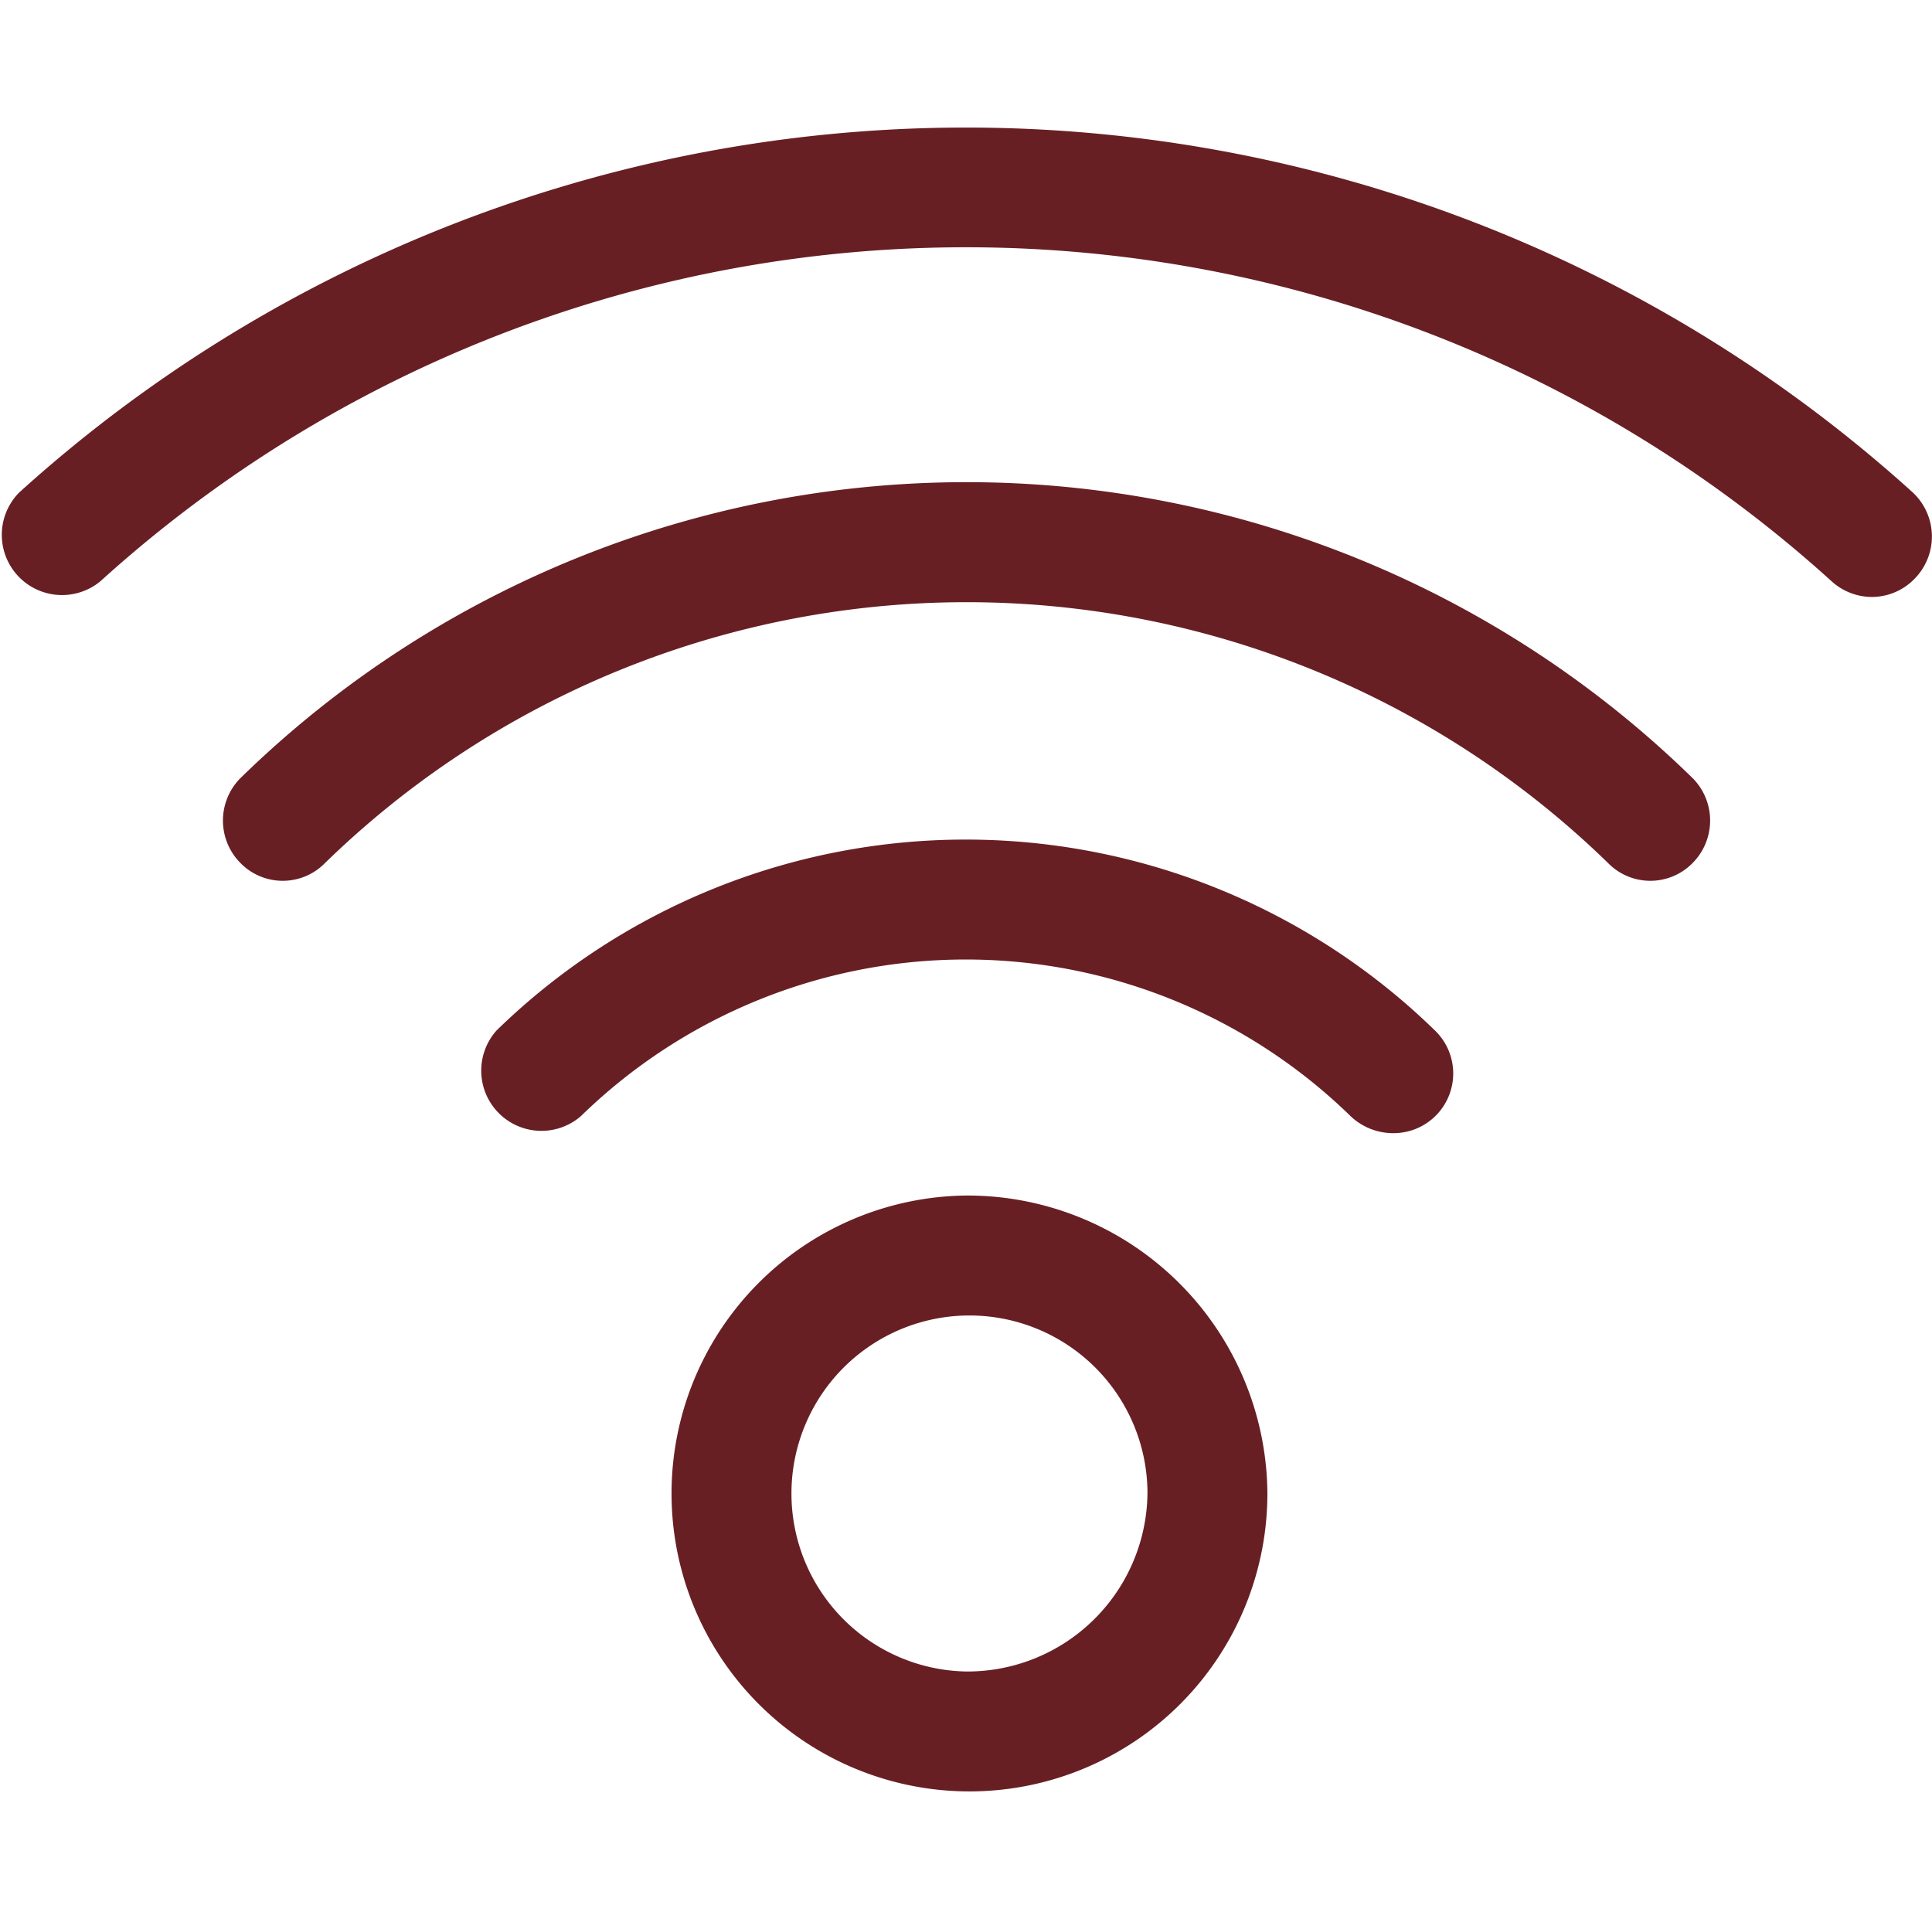
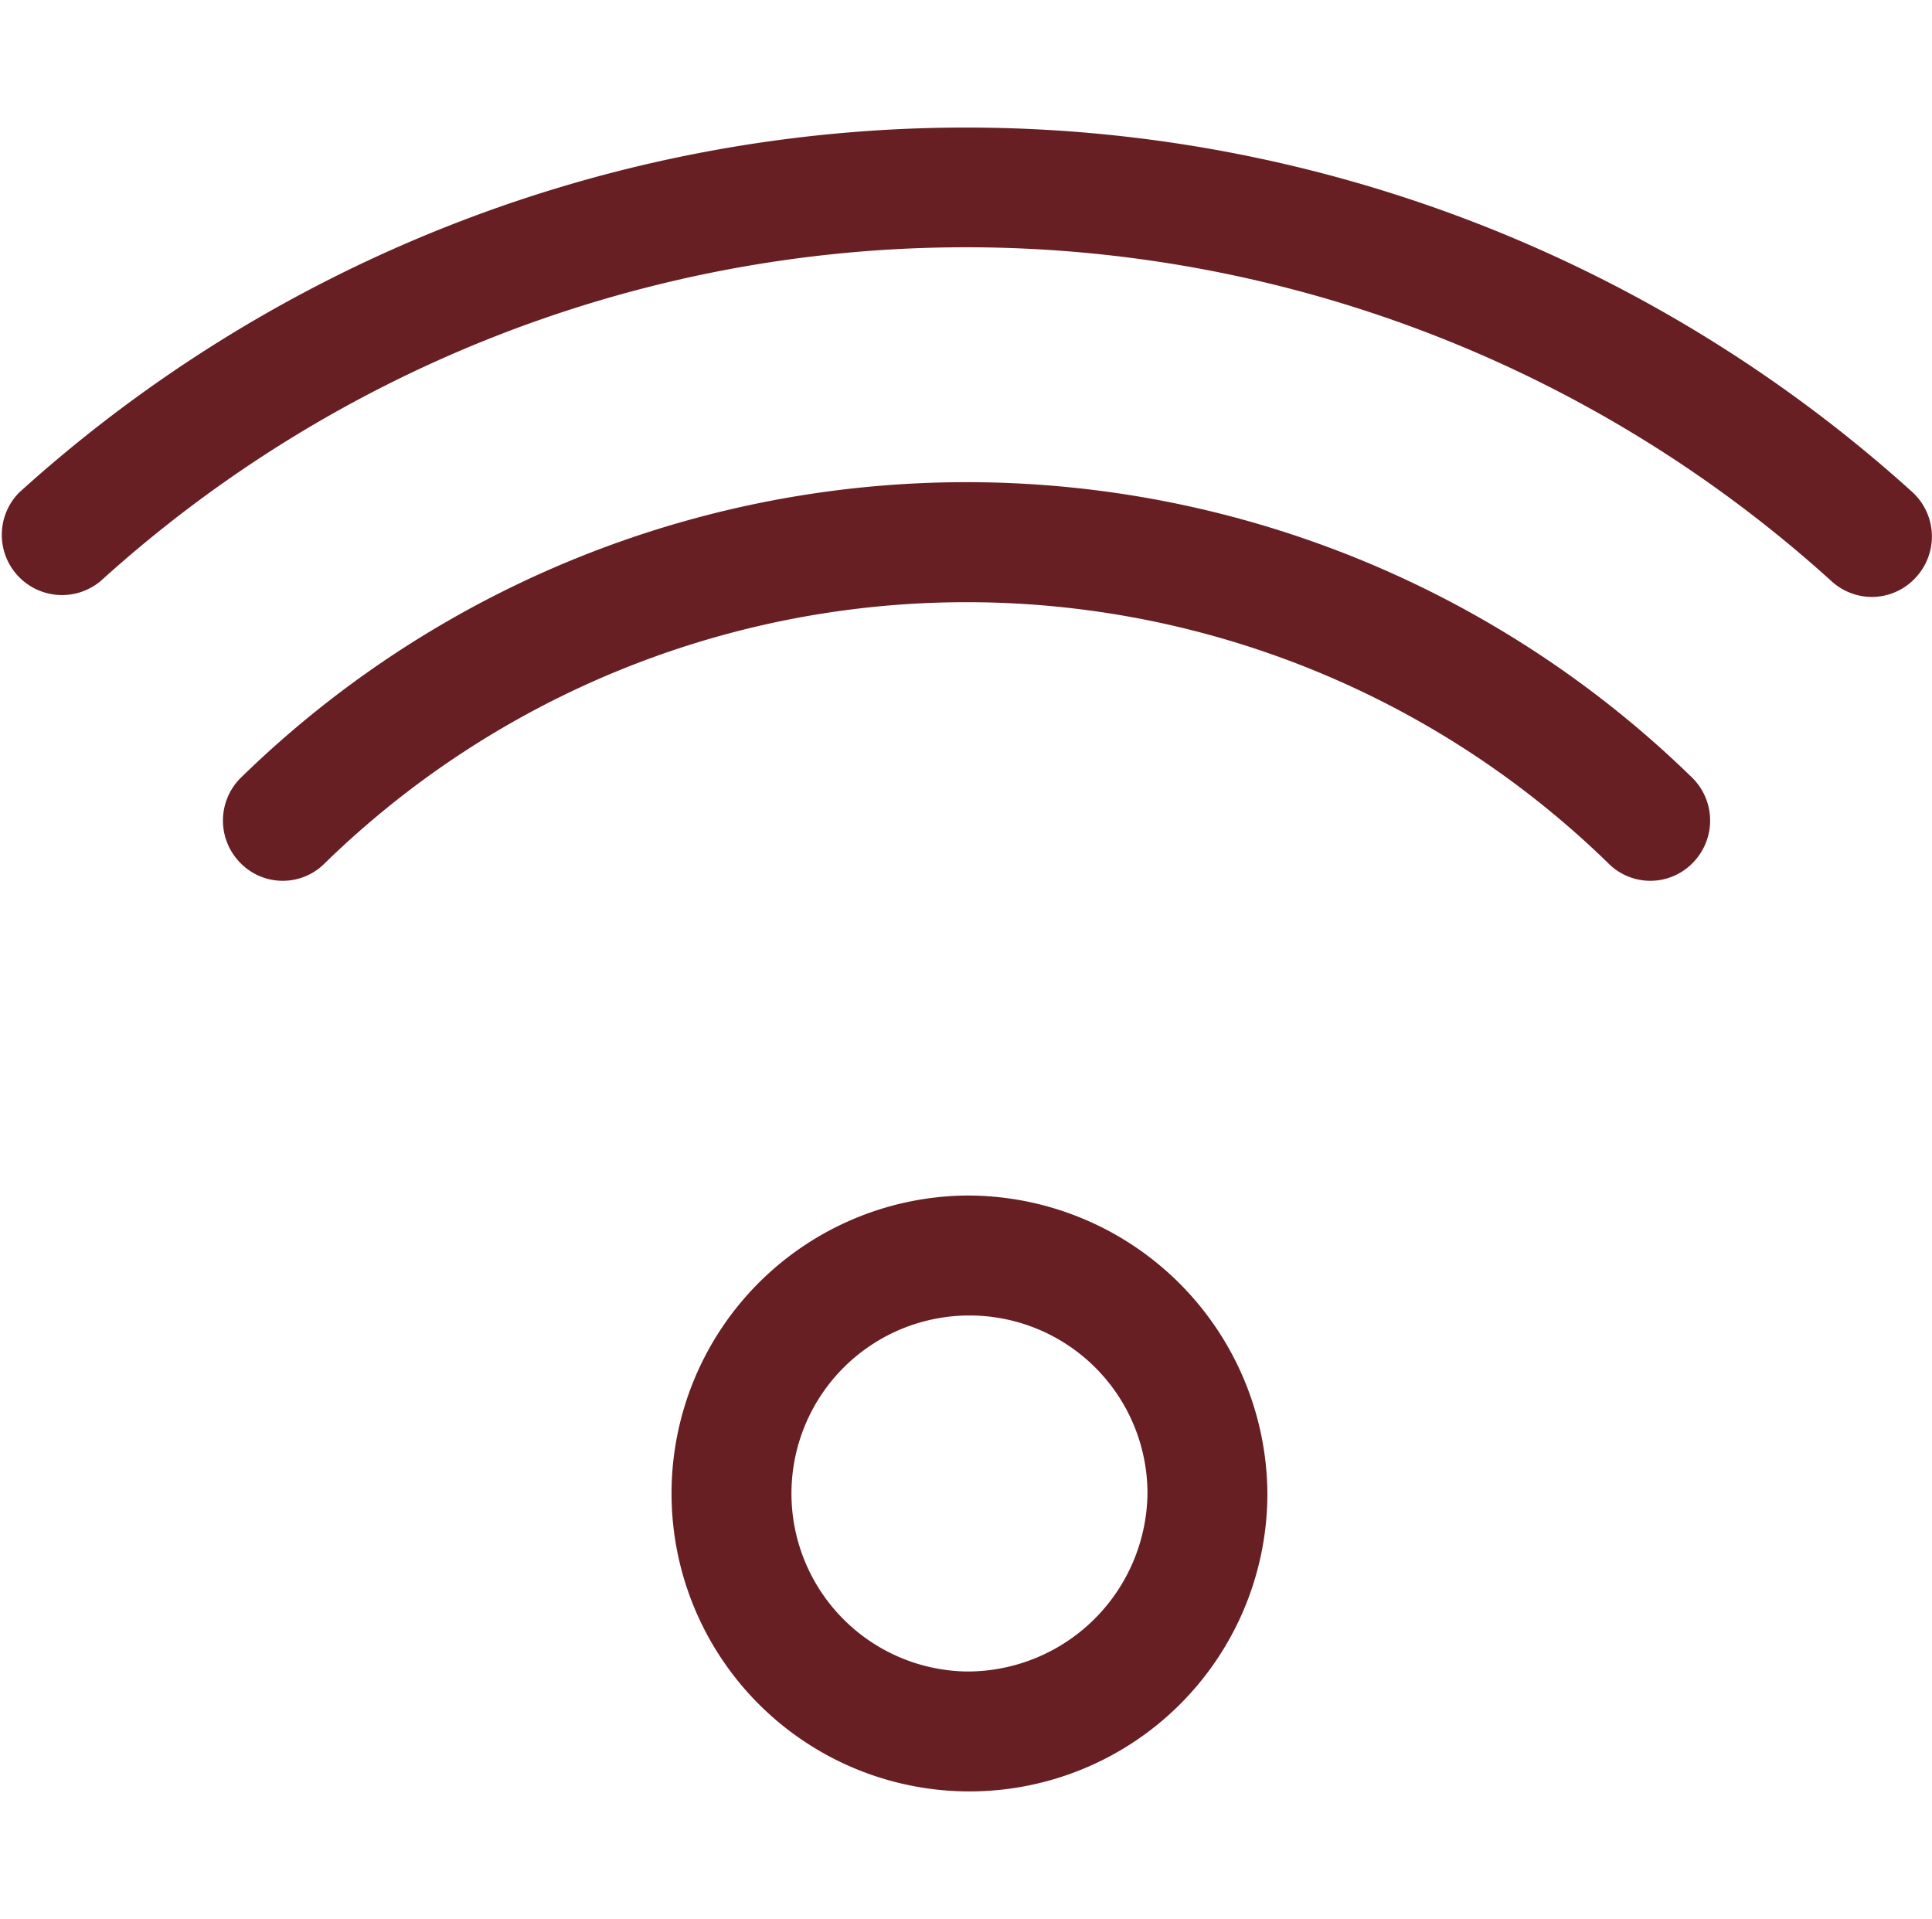
<svg xmlns="http://www.w3.org/2000/svg" width="36.25" height="36" viewBox="0 0 36.25 36">
  <title>Recurso 17</title>
-   <rect x="0.13" width="36" height="36" style="fill:none" />
  <path d="M18.13,22.43A5.59,5.59,0,1,0,23.78,28,5.63,5.63,0,0,0,18.13,22.43Zm0,8.93A3.34,3.34,0,1,1,21.53,28,3.38,3.38,0,0,1,18.13,31.36Z" style="fill:#681F24" />
-   <path d="M9.32,19.33a1.13,1.13,0,0,0,1.58,1.61,10.34,10.34,0,0,1,14.44,0,1.16,1.16,0,0,0,.79.32,1.12,1.12,0,0,0,.79-1.93A12.61,12.61,0,0,0,9.32,19.33Z" style="fill:#681F24" />
-   <path d="M4.51,14.6a1.13,1.13,0,0,0,0,1.59,1.11,1.11,0,0,0,1.59,0,17.25,17.25,0,0,1,24.07,0,1.11,1.11,0,0,0,1.59,0,1.13,1.13,0,0,0,0-1.59A19.49,19.49,0,0,0,4.51,14.6Z" style="fill:#681F24" />
+   <path d="M4.51,14.6a1.13,1.13,0,0,0,0,1.59,1.11,1.11,0,0,0,1.59,0,17.25,17.25,0,0,1,24.07,0,1.11,1.11,0,0,0,1.59,0,1.13,1.13,0,0,0,0-1.59A19.49,19.49,0,0,0,4.51,14.6" style="fill:#681F24" />
  <path d="M35.89,9.24a26.47,26.47,0,0,0-35.53,0A1.13,1.13,0,0,0,1.89,10.9a24.18,24.18,0,0,1,32.47,0,1.13,1.13,0,0,0,.77.3,1.12,1.12,0,0,0,.82-.37A1.13,1.13,0,0,0,35.89,9.24Z" style="fill:#681F24" />
</svg>